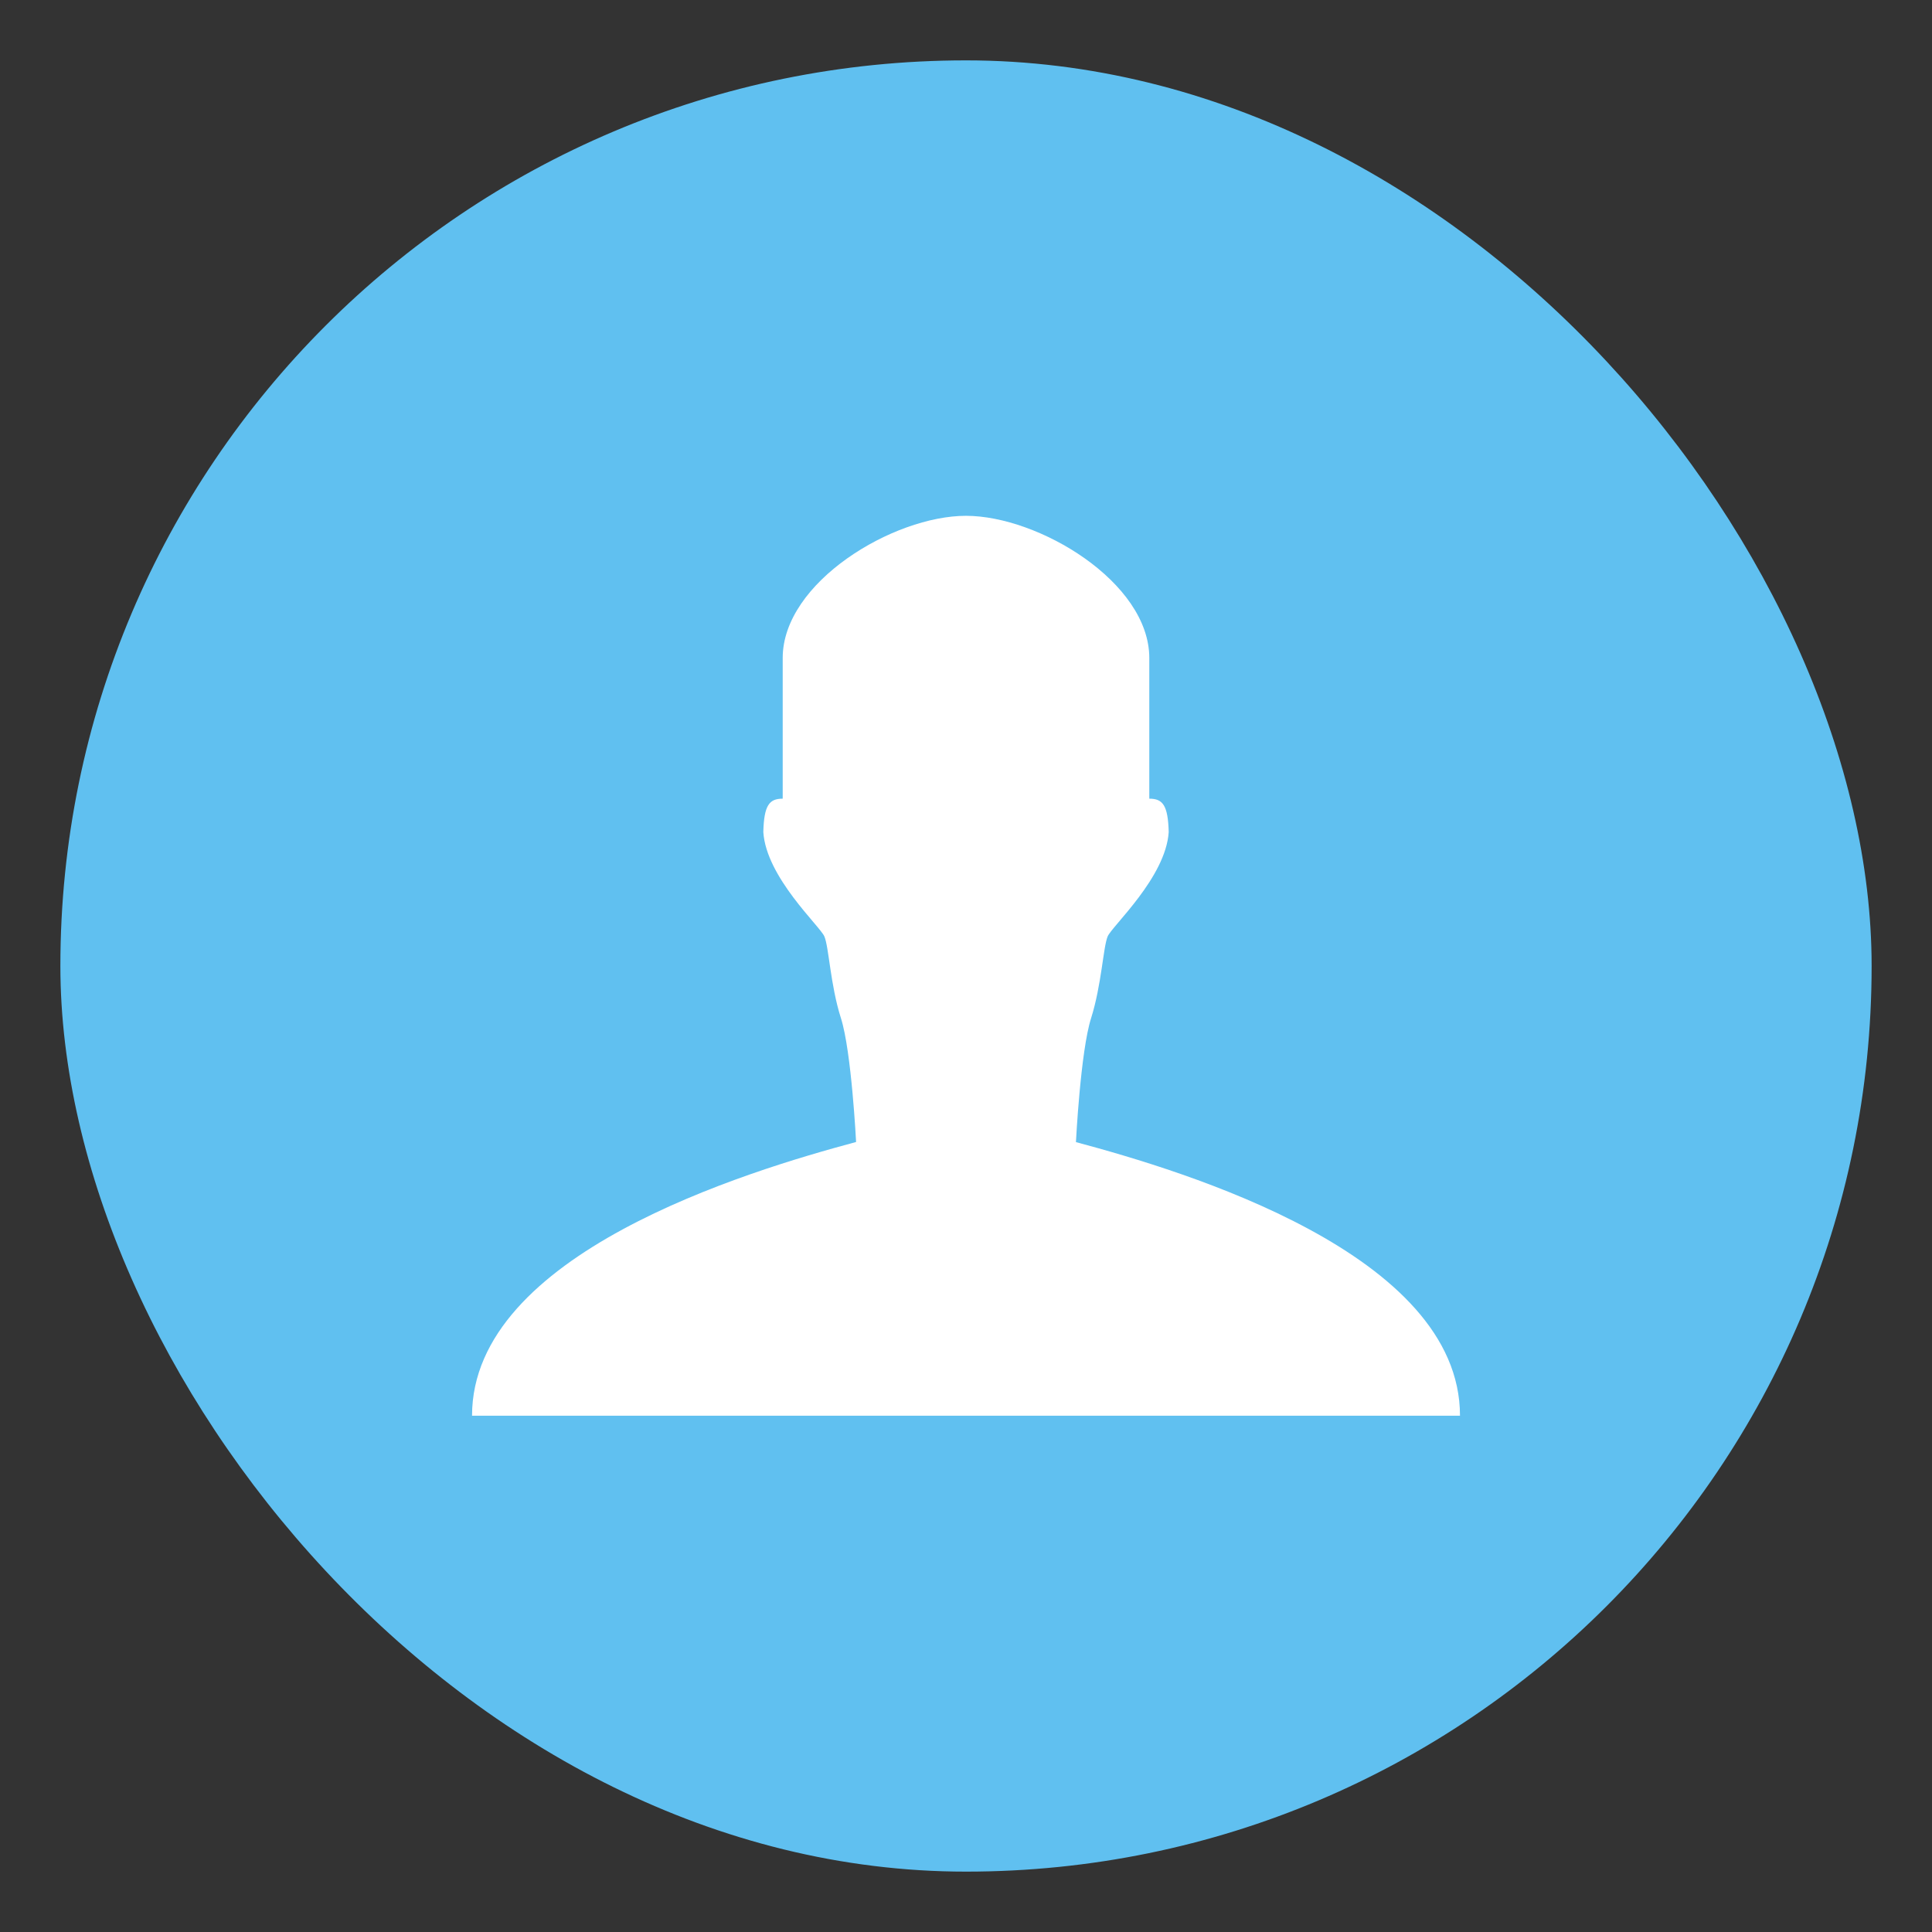
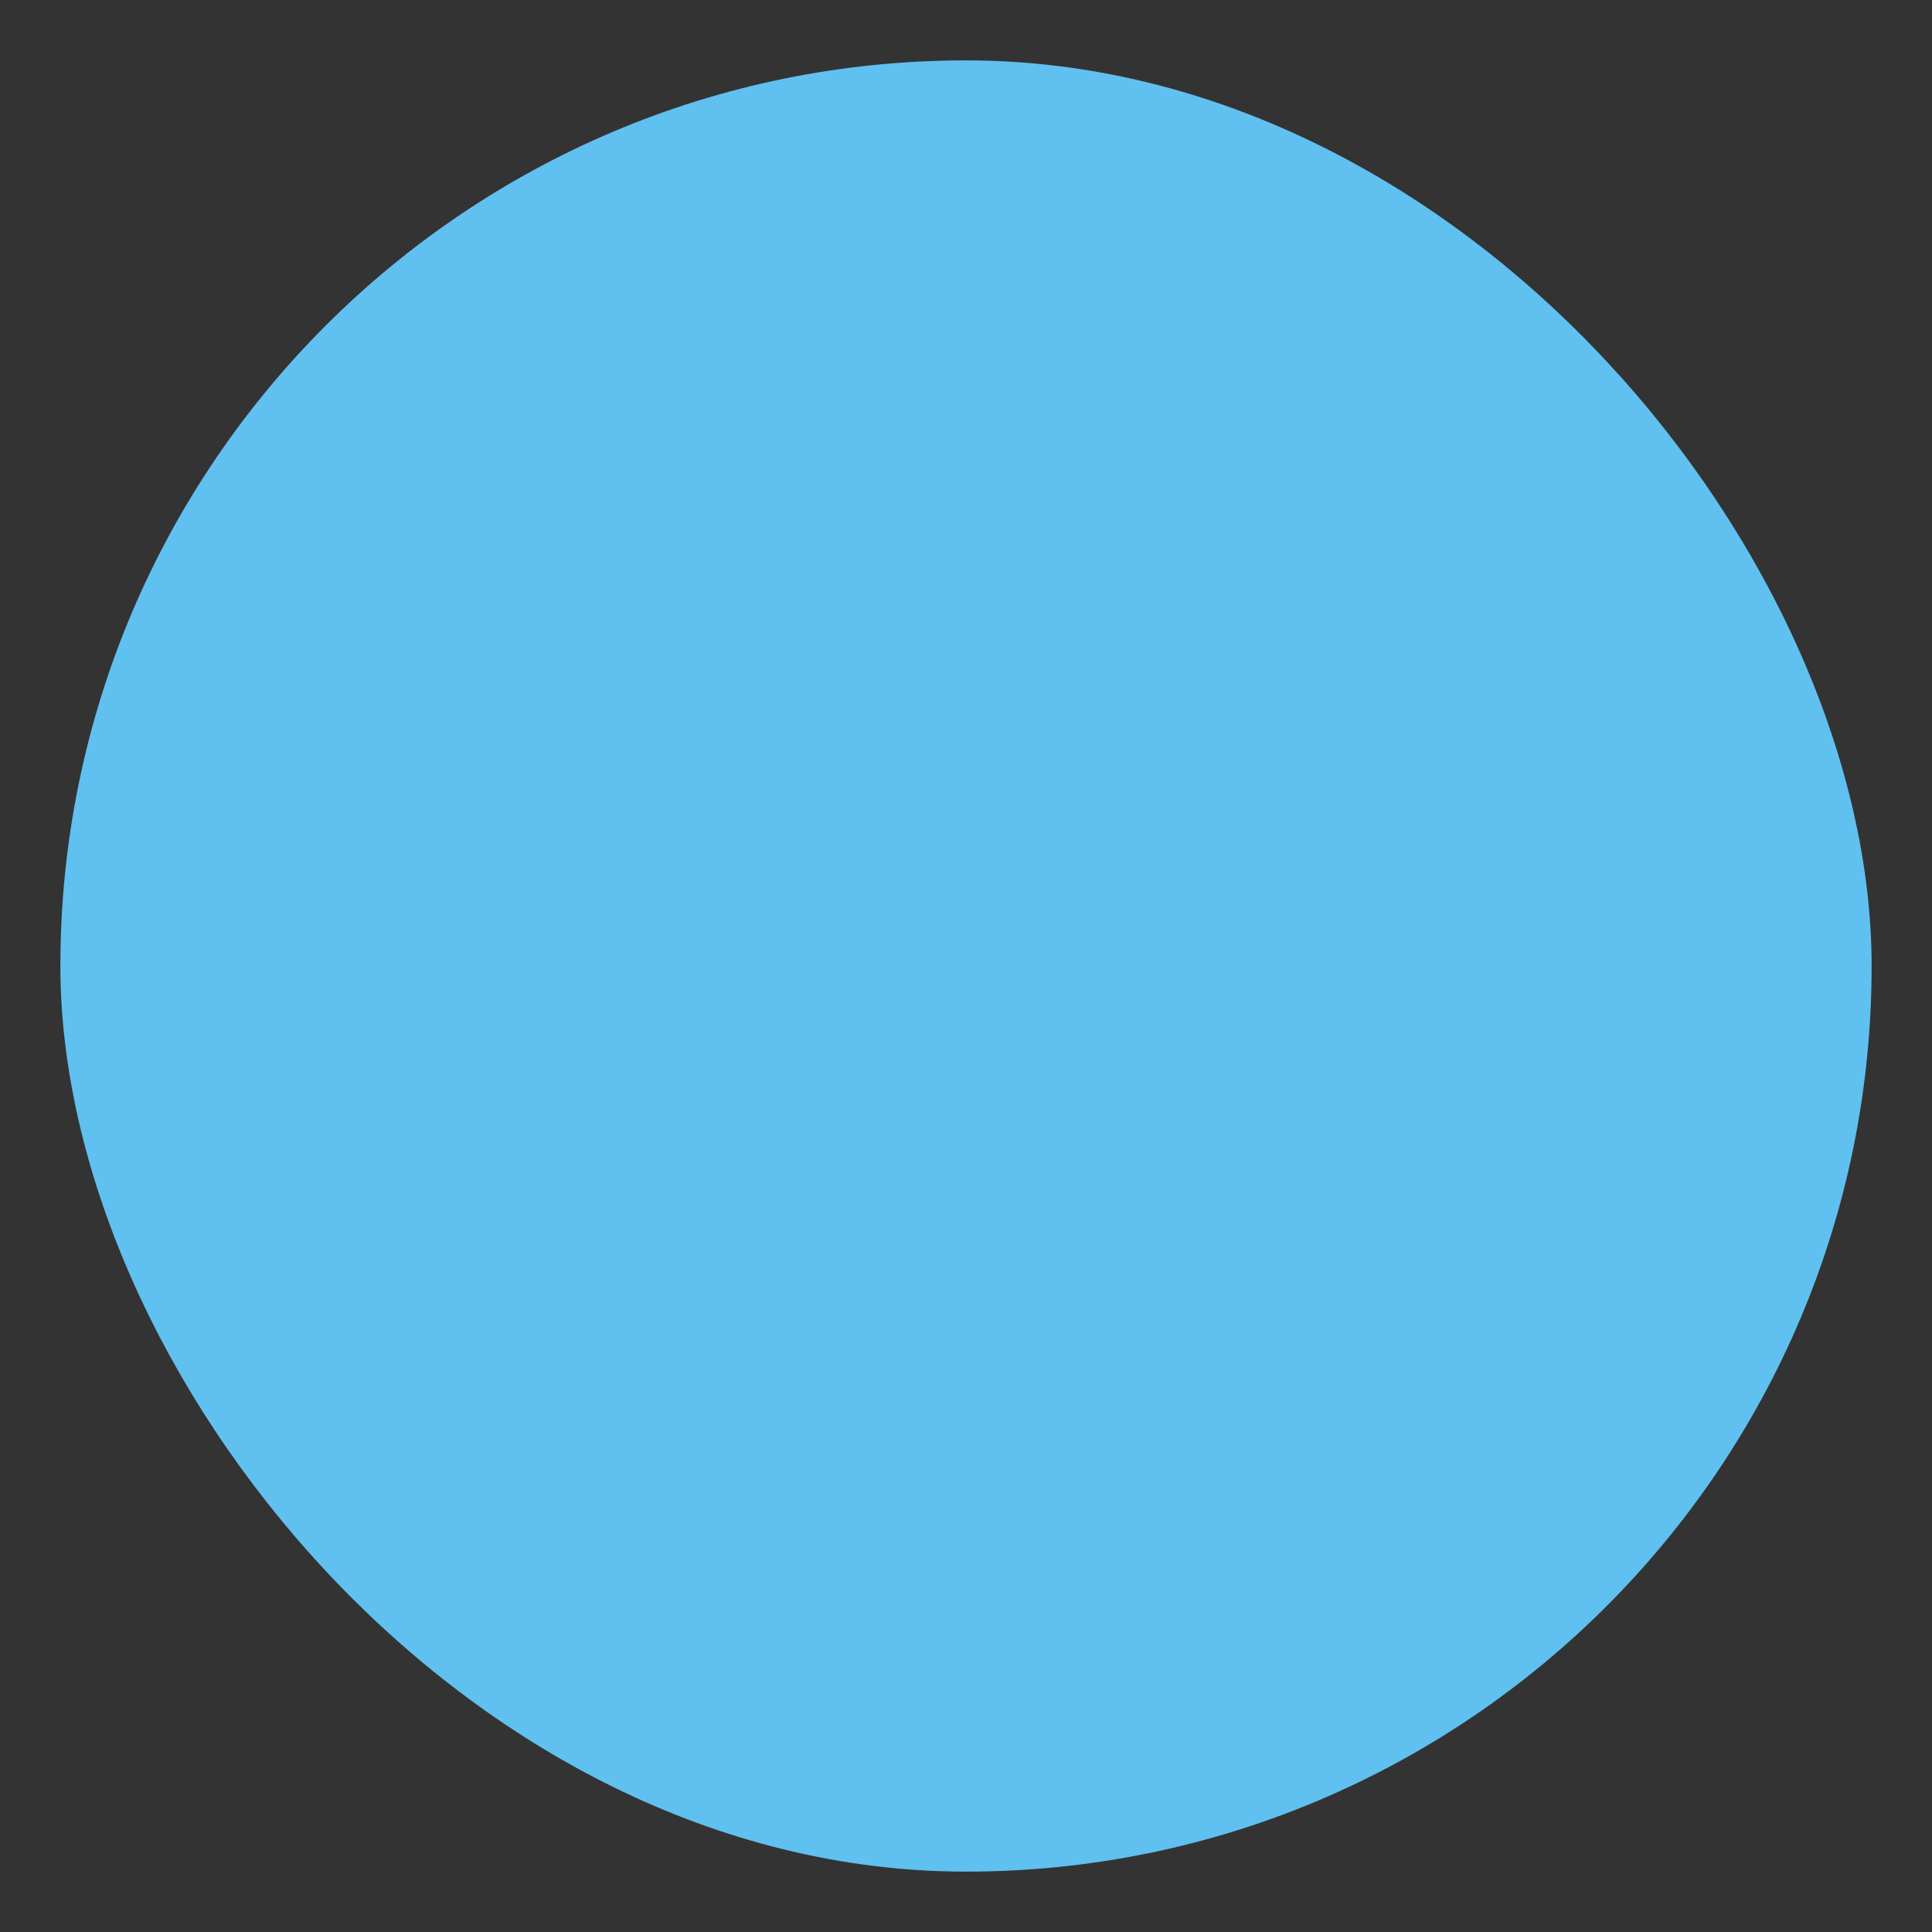
<svg xmlns="http://www.w3.org/2000/svg" width="64" height="64">
  <rect width="100%" height="100%" fill="#333333" stroke="none" />
  <rect width="60" height="60" x="2" y="2" fill="currentColor" rx="30" ry="30" style="color:#60c0f0" />
-   <path fill="#fff" d="M48.364 46.897c0-5.36-9.094-8.092-12.722-9.063 0 0 .151-3.01.503-4.109.347-1.104.4-2.355.548-2.706.15-.348 1.924-1.954 2.022-3.455-.023-.895-.2-1.107-.643-1.107v-4.66c0-2.514-3.666-4.71-6.074-4.71-2.403 0-6.07 2.196-6.07 4.71v4.66c-.442 0-.62.212-.642 1.107.098 1.5 1.87 3.107 2.022 3.455.151.351.197 1.603.548 2.706.352 1.1.503 4.105.503 4.105-3.629.975-12.722 3.707-12.722 9.067z" />
</svg>